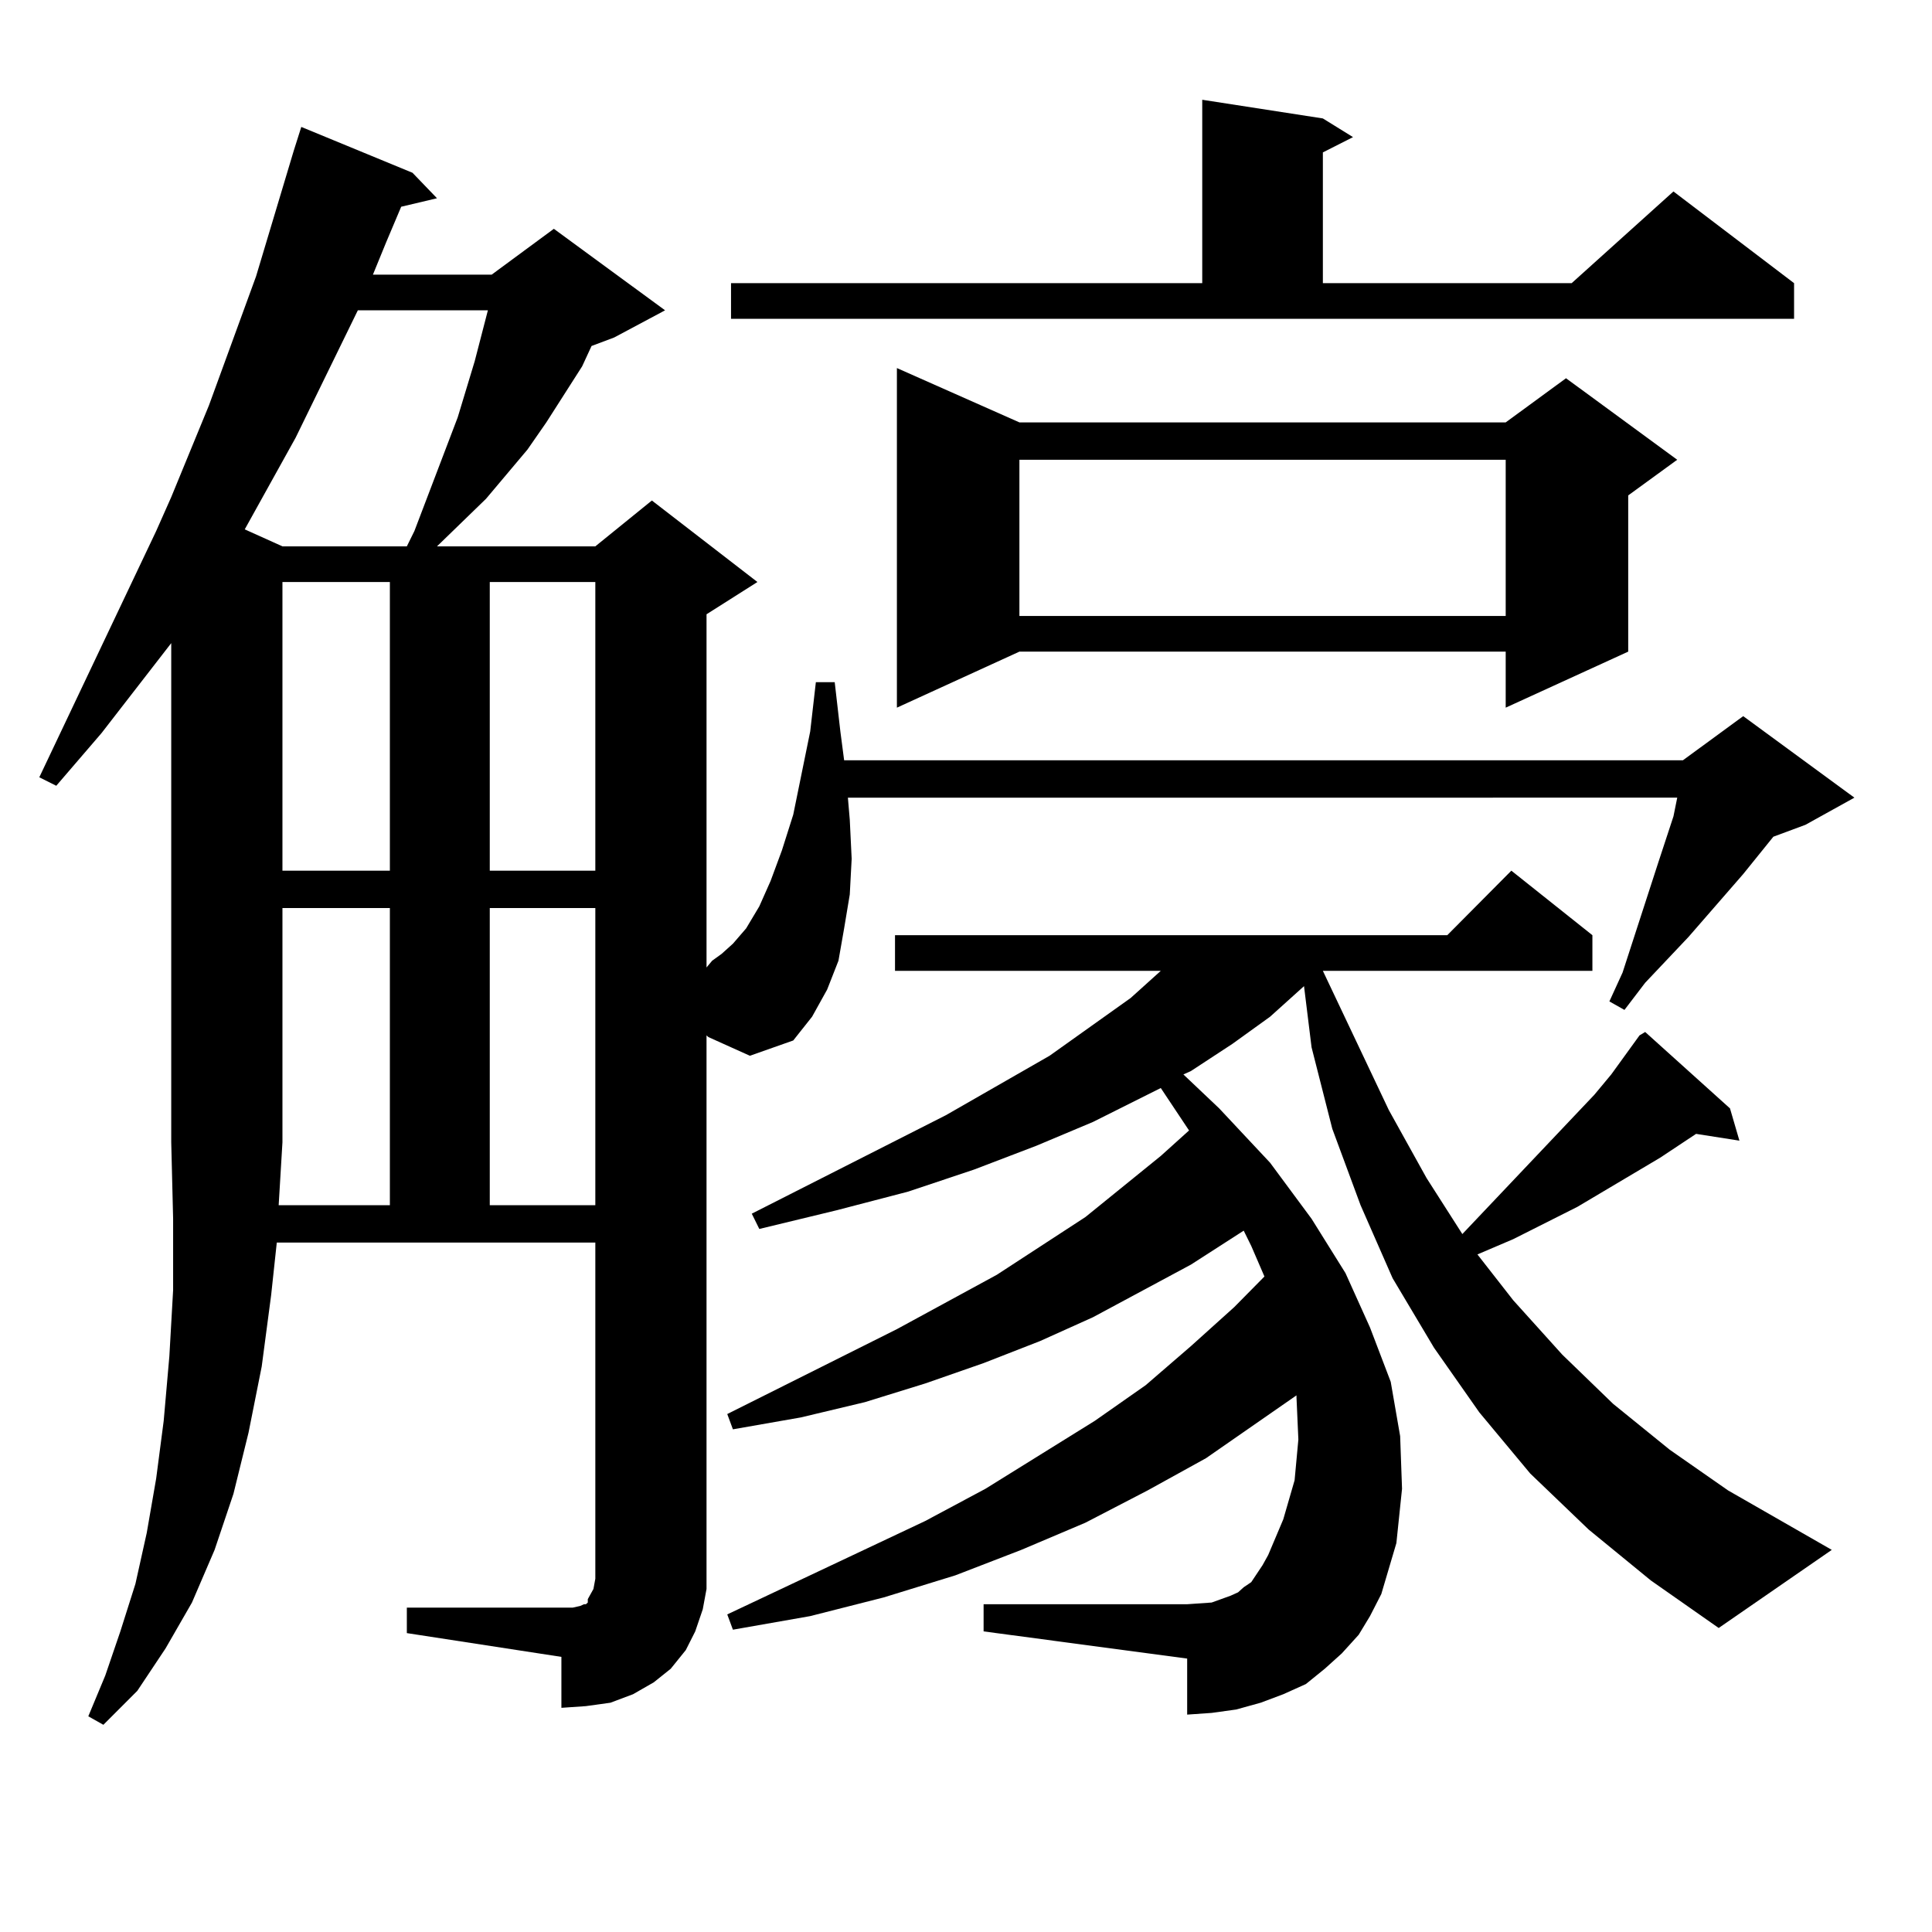
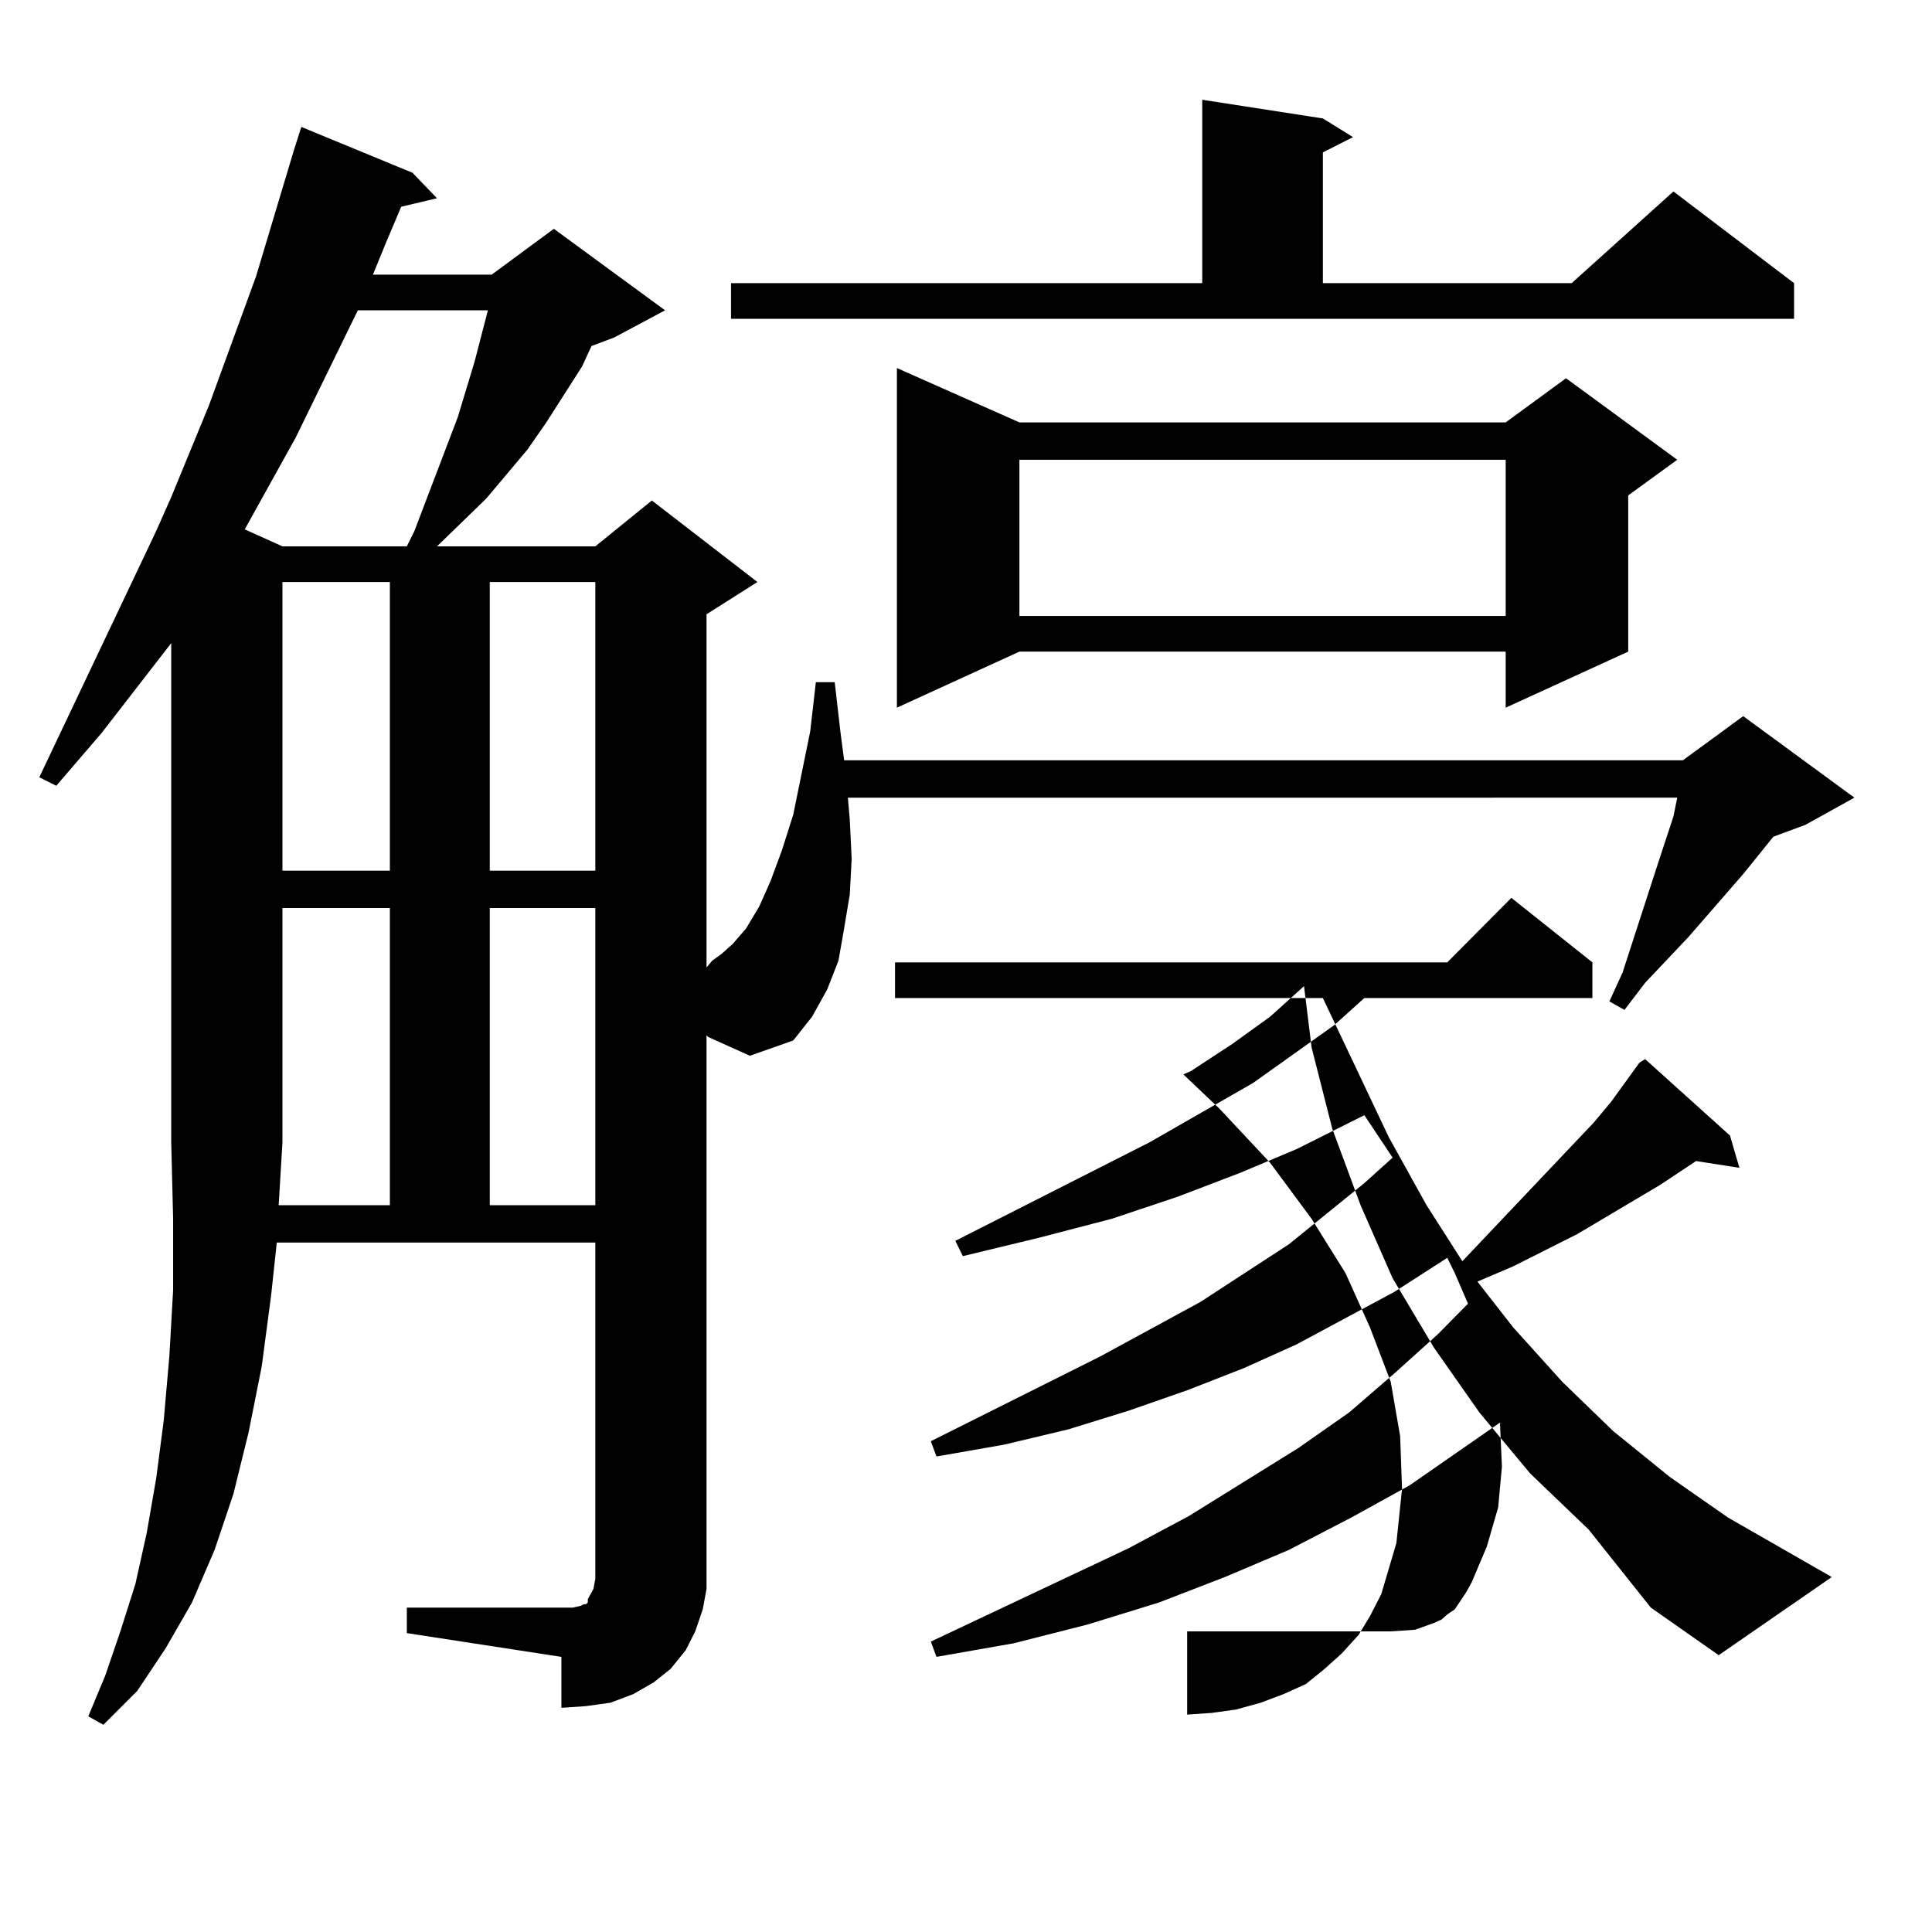
<svg xmlns="http://www.w3.org/2000/svg" version="1.1" id="图层_1" x="0px" y="0px" width="1000px" height="1000px" viewBox="0 0 1000 1000" enable-background="new 0 0 1000 1000" xml:space="preserve">
-   <path d="M366.674,536.793l-0.976-0.879v275.098v11.426l-1.951,10.547l-3.902,11.426l-4.878,9.668l-7.805,9.668l-8.78,7.031  l-10.731,6.152l-11.707,4.395l-12.683,1.758l-12.683,0.879v-26.367l-79.998-12.305v-13.184h85.852l3.902-0.879l1.951-0.879h0.976  l0.976-0.879v-1.758l2.927-5.273l0.976-5.273v-6.152V643.141H143.265l-2.927,27.246l-4.878,36.914l-6.829,34.277l-7.805,31.641  l-9.756,29.004l-11.707,27.246l-13.658,23.73l-14.634,21.973L53.511,892.75l-7.805-4.395l8.78-21.094l7.805-22.852l7.805-24.609  l5.854-26.367l4.878-28.125l3.902-29.883l2.927-33.398l1.951-34.277v-36.914l-0.976-39.551V332.887l-36.097,46.582l-23.414,27.246  l-8.78-4.395l60.486-127.441l7.805-17.578l19.512-47.461l24.39-66.797l19.512-65.039l3.902-12.305l57.56,23.73l12.683,13.184  l-18.536,4.395l-7.805,18.457l-6.829,16.699h61.462l32.194-23.73l57.56,42.188l-26.341,14.063l-11.707,4.395l-4.878,10.547  l-18.536,29.004l-9.756,14.063l-21.463,25.488l-25.365,24.609h81.949l29.268-23.73l54.633,42.188l-26.341,16.699v182.813  l2.927-3.516l4.878-3.516l5.854-5.273l6.829-7.91l6.829-11.426l5.854-13.184l5.854-15.82l5.854-18.457l8.78-43.066l2.927-25.488  h9.756l2.927,25.488l1.951,14.941h434.136l31.219-22.852l57.56,42.188l-25.365,14.063l-16.585,6.152l-15.609,19.336l-28.292,32.52  l-22.438,23.73l-10.731,14.063l-7.805-4.395l6.829-14.941l18.536-57.129l7.805-23.73l1.951-9.668H438.867l0.976,11.426l0.976,20.215  l-0.976,18.457l-2.927,17.578l-2.927,16.699l-5.854,14.941l-7.805,14.063l-9.756,12.305l-22.438,7.91L366.674,536.793z   M185.215,160.621l-32.194,65.918L126.68,274l19.512,8.789h64.389l3.902-7.91l22.438-58.887l8.78-29.004l6.829-26.367H185.215z   M201.8,623.805V469.996h-55.608v121.289l-1.951,32.52H201.8z M146.191,301.246V450.66H201.8V301.246H146.191z M253.506,301.246  V450.66h54.633V301.246H253.506z M253.506,469.996v153.809h54.633V469.996H253.506z M822.272,791.676l-30.243-29.004l-26.341-31.641  l-23.414-33.398l-21.463-36.035l-16.585-37.793l-14.634-39.551l-10.731-42.188l-3.902-31.641l-17.561,15.82l-19.512,14.063  l-21.463,14.063l-3.902,1.758l18.536,17.578l26.341,28.125l21.463,29.004l17.561,28.125l12.683,28.125l10.731,28.125l4.878,28.125  l0.976,27.246l-2.927,28.125l-7.805,26.367l-5.854,11.426l-5.854,9.668l-8.78,9.668l-8.78,7.91l-9.756,7.91l-11.707,5.273  l-11.707,4.395l-12.683,3.516l-12.683,1.758l-12.683,0.879v-29.004L509.109,844.41v-14.063h105.363l12.683-0.879l4.878-1.758  l4.878-1.758l3.902-1.758l2.927-2.637l3.902-2.637l2.927-4.395l2.927-4.395l2.927-5.273l7.805-18.457l5.854-20.215l1.951-21.094  l-0.976-21.973v-0.879l-46.828,32.52l-30.243,16.699l-32.194,16.699l-33.17,14.063l-34.146,13.184l-37.072,11.426l-38.048,9.668  l-39.999,7.031l-2.927-7.91l102.437-48.34l31.219-16.699l56.584-35.156l26.341-18.457l23.414-20.215l22.438-20.215l15.609-15.82  l-6.829-15.82l-3.902-7.91l-27.316,17.578l-50.73,27.246l-27.316,12.305l-29.268,11.426l-30.243,10.547l-31.219,9.668l-33.17,7.91  l-35.121,6.152l-2.927-7.91l87.803-43.945l51.706-28.125l45.853-29.883l39.023-31.641l14.634-13.184l-14.634-21.973l-35.121,17.578  l-29.268,12.305l-32.194,12.305l-34.146,11.426l-37.072,9.668l-39.999,9.668l-3.902-7.91l100.485-50.977l53.657-30.762l41.95-29.883  l15.609-14.063H463.257v-18.457h285.847l33.17-33.398l41.95,33.398v18.457H684.715l34.146,72.07l19.512,35.156l18.536,29.004  l68.291-72.07l8.78-10.547l14.634-20.215l2.927-1.758l43.901,39.551l4.878,16.699l-22.438-3.516l-18.536,12.305l-42.926,25.488  l-33.17,16.699l-18.536,7.91l18.536,23.73l25.365,28.125l26.341,25.488l29.268,23.73l30.243,21.094l53.657,30.762l-58.535,40.43  l-35.121-24.609L822.272,791.676z M378.381,146.559h243.896V51.637l62.438,9.668l15.609,9.668l-15.609,7.91v67.676h128.777  l52.682-47.461l62.438,47.461v18.457h-550.23V146.559z M527.646,218.629h251.701l31.219-22.852l57.56,42.188l-25.365,18.457v80.859  l-63.413,29.004v-29.004H527.646l-63.413,29.004V190.504L527.646,218.629z M527.646,237.965v80.859h251.701v-80.859H527.646z" />
+   <path d="M366.674,536.793l-0.976-0.879v275.098v11.426l-1.951,10.547l-3.902,11.426l-4.878,9.668l-7.805,9.668l-8.78,7.031  l-10.731,6.152l-11.707,4.395l-12.683,1.758l-12.683,0.879v-26.367l-79.998-12.305v-13.184h85.852l3.902-0.879l1.951-0.879h0.976  l0.976-0.879v-1.758l2.927-5.273l0.976-5.273v-6.152V643.141H143.265l-2.927,27.246l-4.878,36.914l-6.829,34.277l-7.805,31.641  l-9.756,29.004l-11.707,27.246l-13.658,23.73l-14.634,21.973L53.511,892.75l-7.805-4.395l8.78-21.094l7.805-22.852l7.805-24.609  l5.854-26.367l4.878-28.125l3.902-29.883l2.927-33.398l1.951-34.277v-36.914l-0.976-39.551V332.887l-36.097,46.582l-23.414,27.246  l-8.78-4.395l60.486-127.441l7.805-17.578l19.512-47.461l24.39-66.797l19.512-65.039l3.902-12.305l57.56,23.73l12.683,13.184  l-18.536,4.395l-7.805,18.457l-6.829,16.699h61.462l32.194-23.73l57.56,42.188l-26.341,14.063l-11.707,4.395l-4.878,10.547  l-18.536,29.004l-9.756,14.063l-21.463,25.488l-25.365,24.609h81.949l29.268-23.73l54.633,42.188l-26.341,16.699v182.813  l2.927-3.516l4.878-3.516l5.854-5.273l6.829-7.91l6.829-11.426l5.854-13.184l5.854-15.82l5.854-18.457l8.78-43.066l2.927-25.488  h9.756l2.927,25.488l1.951,14.941h434.136l31.219-22.852l57.56,42.188l-25.365,14.063l-16.585,6.152l-15.609,19.336l-28.292,32.52  l-22.438,23.73l-10.731,14.063l-7.805-4.395l6.829-14.941l18.536-57.129l7.805-23.73l1.951-9.668H438.867l0.976,11.426l0.976,20.215  l-0.976,18.457l-2.927,17.578l-2.927,16.699l-5.854,14.941l-7.805,14.063l-9.756,12.305l-22.438,7.91L366.674,536.793z   M185.215,160.621l-32.194,65.918L126.68,274l19.512,8.789h64.389l3.902-7.91l22.438-58.887l8.78-29.004l6.829-26.367H185.215z   M201.8,623.805V469.996h-55.608v121.289l-1.951,32.52H201.8z M146.191,301.246V450.66H201.8V301.246H146.191z M253.506,301.246  V450.66h54.633V301.246H253.506z M253.506,469.996v153.809h54.633V469.996H253.506z M822.272,791.676l-30.243-29.004l-26.341-31.641  l-23.414-33.398l-21.463-36.035l-16.585-37.793l-14.634-39.551l-10.731-42.188l-3.902-31.641l-17.561,15.82l-19.512,14.063  l-21.463,14.063l-3.902,1.758l18.536,17.578l26.341,28.125l21.463,29.004l17.561,28.125l12.683,28.125l10.731,28.125l4.878,28.125  l0.976,27.246l-2.927,28.125l-7.805,26.367l-5.854,11.426l-5.854,9.668l-8.78,9.668l-8.78,7.91l-9.756,7.91l-11.707,5.273  l-11.707,4.395l-12.683,3.516l-12.683,1.758l-12.683,0.879v-29.004v-14.063h105.363l12.683-0.879l4.878-1.758  l4.878-1.758l3.902-1.758l2.927-2.637l3.902-2.637l2.927-4.395l2.927-4.395l2.927-5.273l7.805-18.457l5.854-20.215l1.951-21.094  l-0.976-21.973v-0.879l-46.828,32.52l-30.243,16.699l-32.194,16.699l-33.17,14.063l-34.146,13.184l-37.072,11.426l-38.048,9.668  l-39.999,7.031l-2.927-7.91l102.437-48.34l31.219-16.699l56.584-35.156l26.341-18.457l23.414-20.215l22.438-20.215l15.609-15.82  l-6.829-15.82l-3.902-7.91l-27.316,17.578l-50.73,27.246l-27.316,12.305l-29.268,11.426l-30.243,10.547l-31.219,9.668l-33.17,7.91  l-35.121,6.152l-2.927-7.91l87.803-43.945l51.706-28.125l45.853-29.883l39.023-31.641l14.634-13.184l-14.634-21.973l-35.121,17.578  l-29.268,12.305l-32.194,12.305l-34.146,11.426l-37.072,9.668l-39.999,9.668l-3.902-7.91l100.485-50.977l53.657-30.762l41.95-29.883  l15.609-14.063H463.257v-18.457h285.847l33.17-33.398l41.95,33.398v18.457H684.715l34.146,72.07l19.512,35.156l18.536,29.004  l68.291-72.07l8.78-10.547l14.634-20.215l2.927-1.758l43.901,39.551l4.878,16.699l-22.438-3.516l-18.536,12.305l-42.926,25.488  l-33.17,16.699l-18.536,7.91l18.536,23.73l25.365,28.125l26.341,25.488l29.268,23.73l30.243,21.094l53.657,30.762l-58.535,40.43  l-35.121-24.609L822.272,791.676z M378.381,146.559h243.896V51.637l62.438,9.668l15.609,9.668l-15.609,7.91v67.676h128.777  l52.682-47.461l62.438,47.461v18.457h-550.23V146.559z M527.646,218.629h251.701l31.219-22.852l57.56,42.188l-25.365,18.457v80.859  l-63.413,29.004v-29.004H527.646l-63.413,29.004V190.504L527.646,218.629z M527.646,237.965v80.859h251.701v-80.859H527.646z" />
</svg>